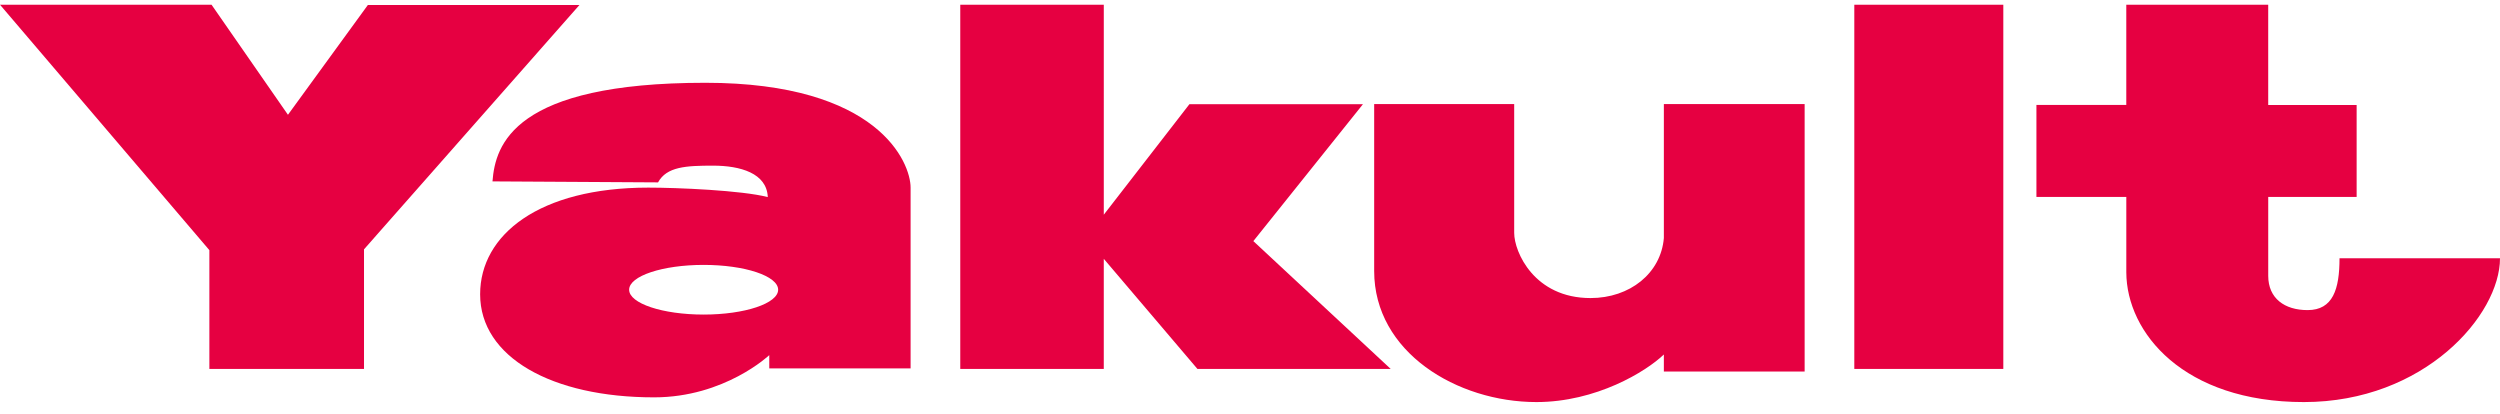
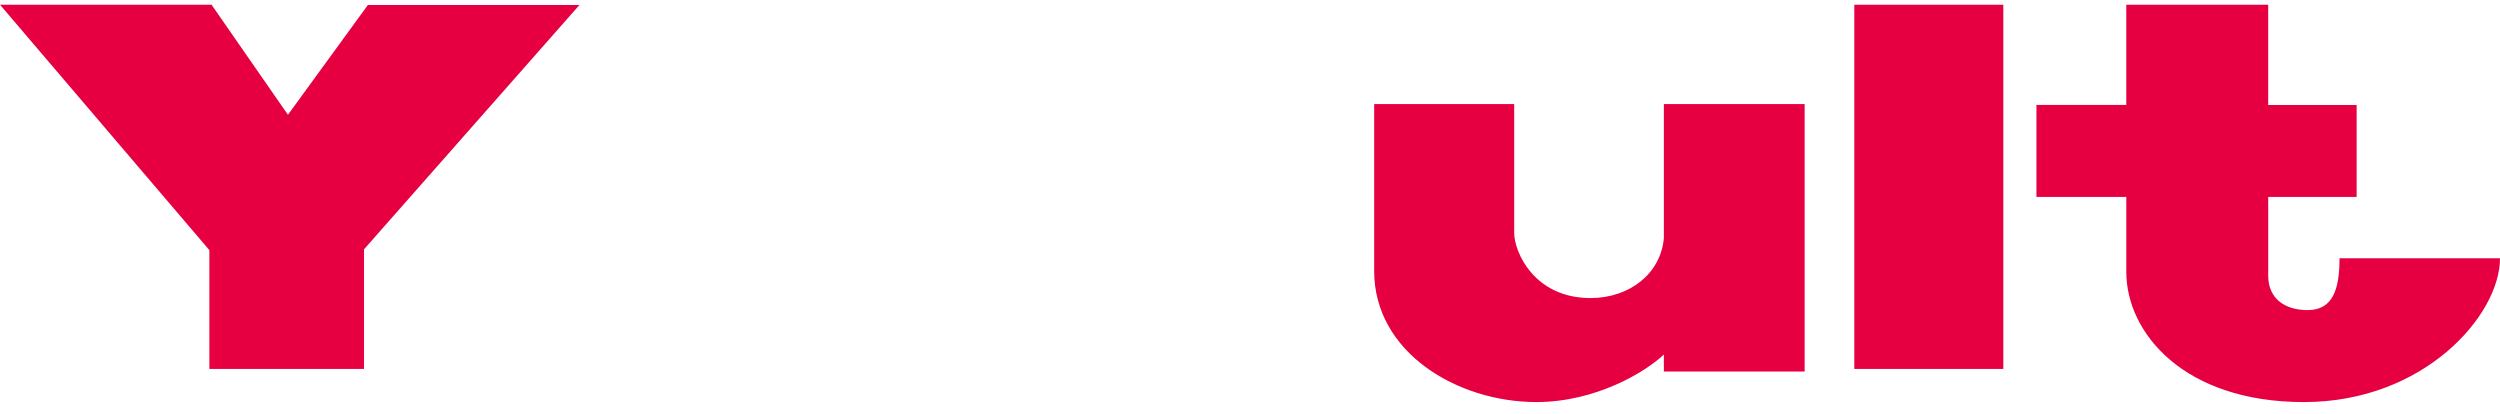
<svg xmlns="http://www.w3.org/2000/svg" width="151" height="25">
  <g fill="#e60041" fill-rule="evenodd">
    <path d="M22.221.299l-4.829 6.634L12.777.285H0l12.646 14.824v7.176h9.34V15.06L35 .3H22.221" />
-     <path d="M42.5 19c-2.486 0-4.5-.674-4.5-1.5 0-.83 2.014-1.5 4.5-1.5s4.5.67 4.5 1.5c0 .826-2.014 1.5-4.5 1.5zm.103-14c-11.578 0-12.688 3.738-12.857 5.956l10 .06c.52-.95 1.687-1.011 3.325-1.011 1.638 0 3.245.453 3.303 1.899-1.581-.408-5.467-.572-7.223-.572-6.578 0-10.151 2.84-10.151 6.442C29 21.574 33.333 24 39.504 24c4.27 0 6.96-2.55 6.96-2.55v.8H55V11.332C55 9.826 53.07 5 42.603 5zM82.32 6.295H71.84l-5.171 6.673V.285H58v22h8.668v-6.653l5.658 6.653H84l-8.298-7.722 6.619-8.268" />
    <path d="M100.497 14.378c-.179 2.124-2.048 3.625-4.43 3.625-3.399 0-4.61-2.785-4.61-3.934V6.285H83v10.084c0 4.91 5.012 7.916 9.8 7.916 3.609 0 6.625-1.843 7.697-2.874v1.03H109V6.286h-8.503v8.093M112 22.285h9v-22h-9zm29.307-6.687c0 1.873-.398 3.132-1.928 3.132-1.391 0-2.378-.708-2.378-2.073v-4.764h5.34V6.34H137V.285h-8.572v6.054H123v5.554h5.429v4.558c.015 3.646 3.457 7.834 10.725 7.834S151 19.038 151 15.598h-9.693" />
  </g>
</svg>